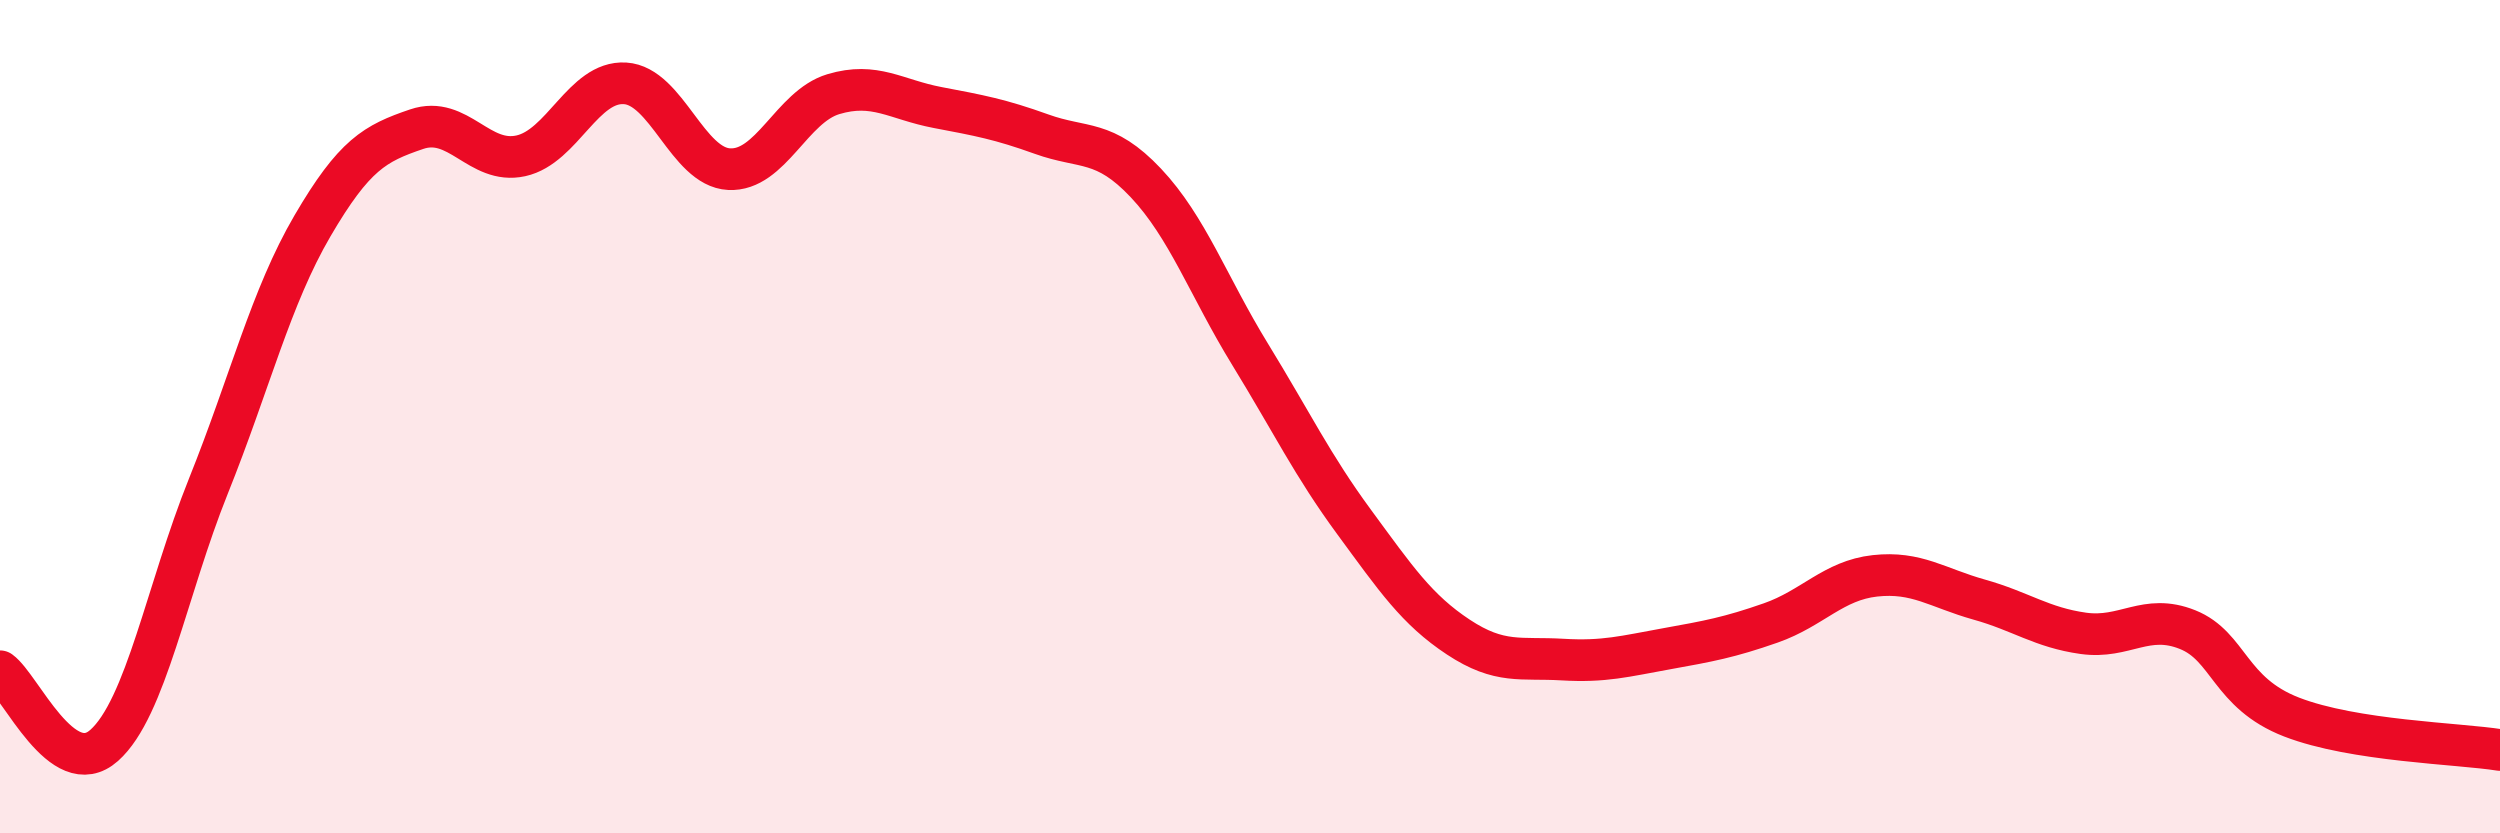
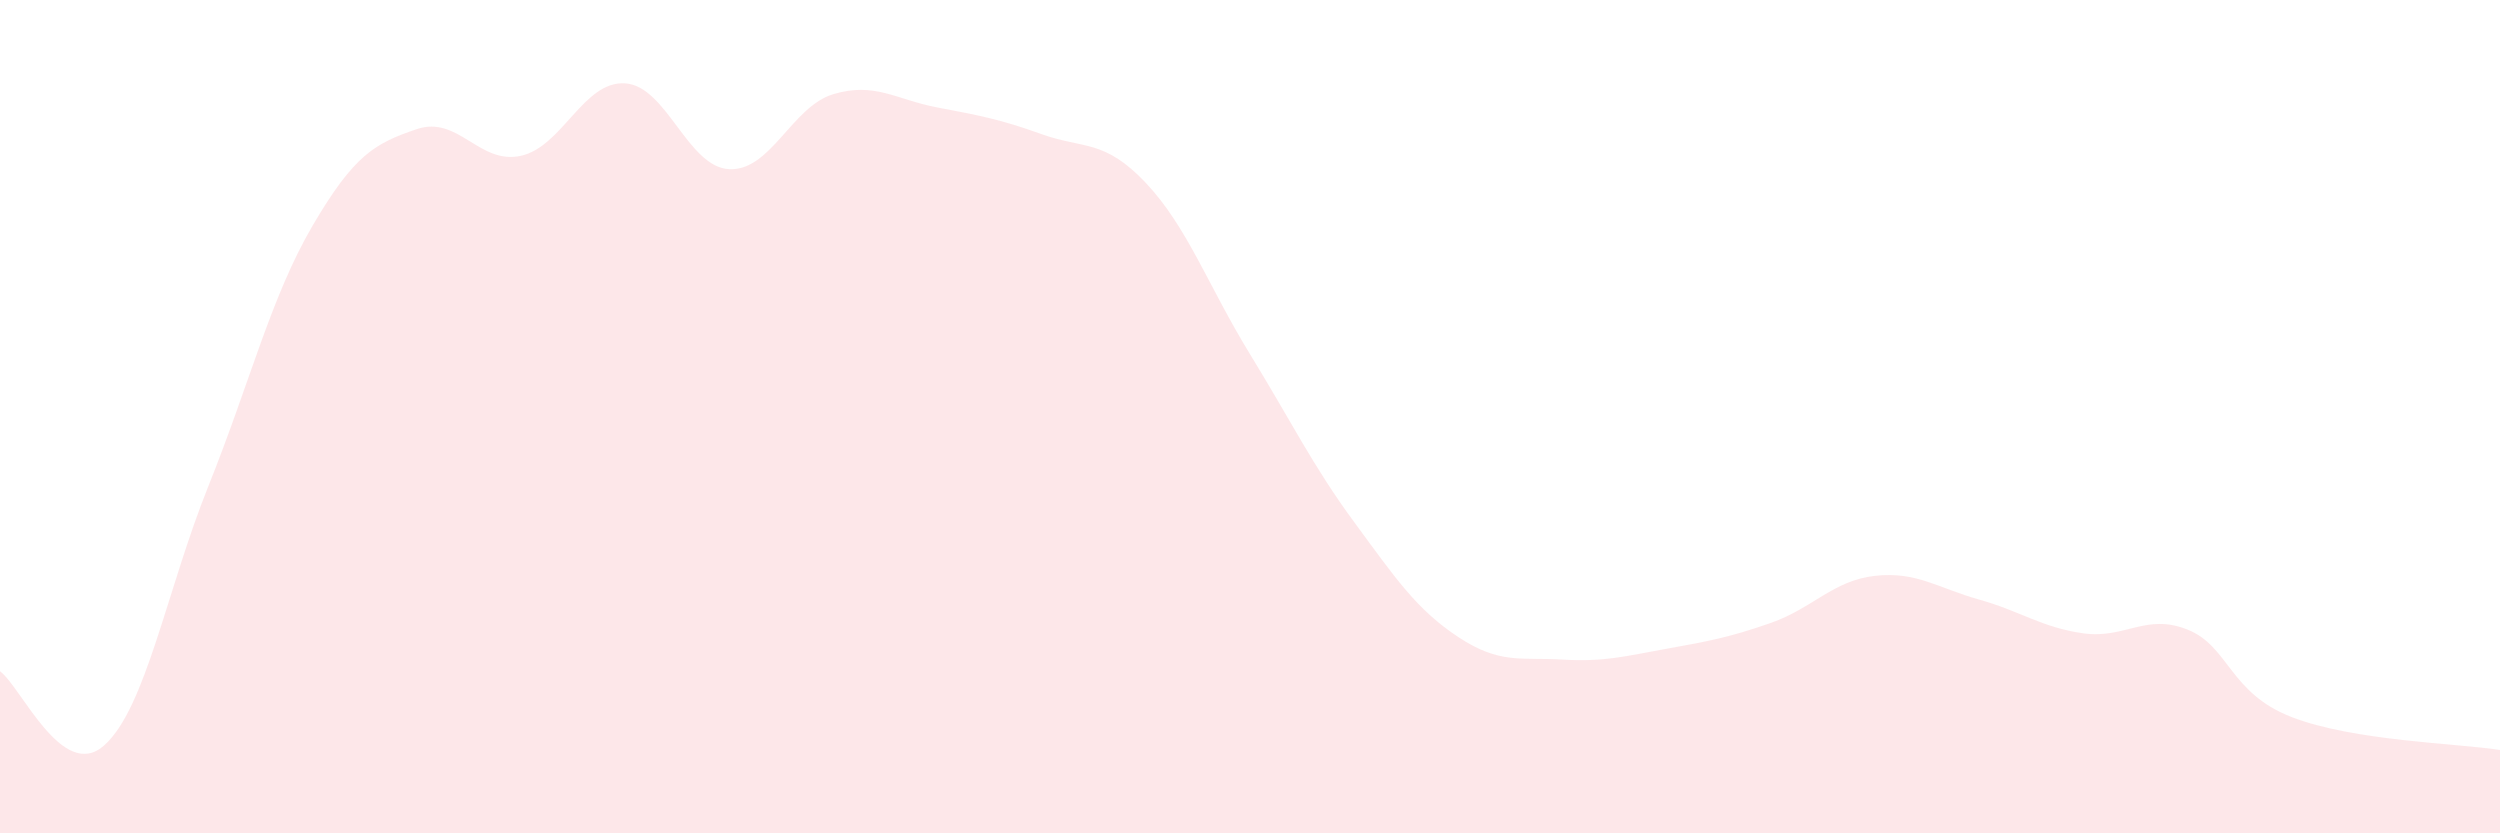
<svg xmlns="http://www.w3.org/2000/svg" width="60" height="20" viewBox="0 0 60 20">
  <path d="M 0,16.11 C 0.5,16.47 1.5,18.78 2.5,17.89 C 3.5,17 4,14.16 5,11.67 C 6,9.18 6.5,7.13 7.5,5.42 C 8.5,3.71 9,3.44 10,3.1 C 11,2.76 11.5,3.96 12.5,3.74 C 13.5,3.52 14,1.94 15,2 C 16,2.06 16.5,4.01 17.5,4.06 C 18.5,4.11 19,2.56 20,2.26 C 21,1.96 21.5,2.39 22.5,2.58 C 23.5,2.77 24,2.86 25,3.22 C 26,3.58 26.5,3.33 27.5,4.39 C 28.5,5.45 29,6.87 30,8.5 C 31,10.13 31.5,11.17 32.5,12.53 C 33.5,13.89 34,14.63 35,15.29 C 36,15.95 36.5,15.77 37.5,15.83 C 38.5,15.89 39,15.75 40,15.57 C 41,15.39 41.5,15.3 42.5,14.95 C 43.5,14.6 44,13.93 45,13.82 C 46,13.71 46.5,14.11 47.5,14.39 C 48.5,14.67 49,15.06 50,15.2 C 51,15.34 51.5,14.71 52.5,15.11 C 53.5,15.51 53.5,16.63 55,17.21 C 56.5,17.79 59,17.84 60,18L60 20L0 20Z" fill="#EB0A25" opacity="0.1" stroke-linecap="round" stroke-linejoin="round" />
-   <path d="M 0,16.11 C 0.5,16.47 1.5,18.78 2.5,17.89 C 3.5,17 4,14.16 5,11.67 C 6,9.18 6.5,7.13 7.5,5.42 C 8.5,3.71 9,3.44 10,3.1 C 11,2.76 11.5,3.96 12.5,3.74 C 13.5,3.52 14,1.94 15,2 C 16,2.06 16.5,4.01 17.5,4.06 C 18.5,4.11 19,2.56 20,2.26 C 21,1.96 21.5,2.39 22.5,2.58 C 23.5,2.77 24,2.86 25,3.22 C 26,3.58 26.5,3.33 27.5,4.39 C 28.5,5.45 29,6.87 30,8.5 C 31,10.13 31.5,11.17 32.5,12.53 C 33.5,13.89 34,14.63 35,15.29 C 36,15.95 36.5,15.77 37.5,15.83 C 38.5,15.89 39,15.75 40,15.57 C 41,15.39 41.5,15.3 42.5,14.95 C 43.5,14.6 44,13.93 45,13.82 C 46,13.71 46.5,14.11 47.5,14.39 C 48.5,14.67 49,15.06 50,15.2 C 51,15.34 51.5,14.71 52.5,15.11 C 53.5,15.51 53.5,16.63 55,17.21 C 56.5,17.79 59,17.84 60,18" stroke="#EB0A25" stroke-width="1" fill="none" stroke-linecap="round" stroke-linejoin="round" />
</svg>